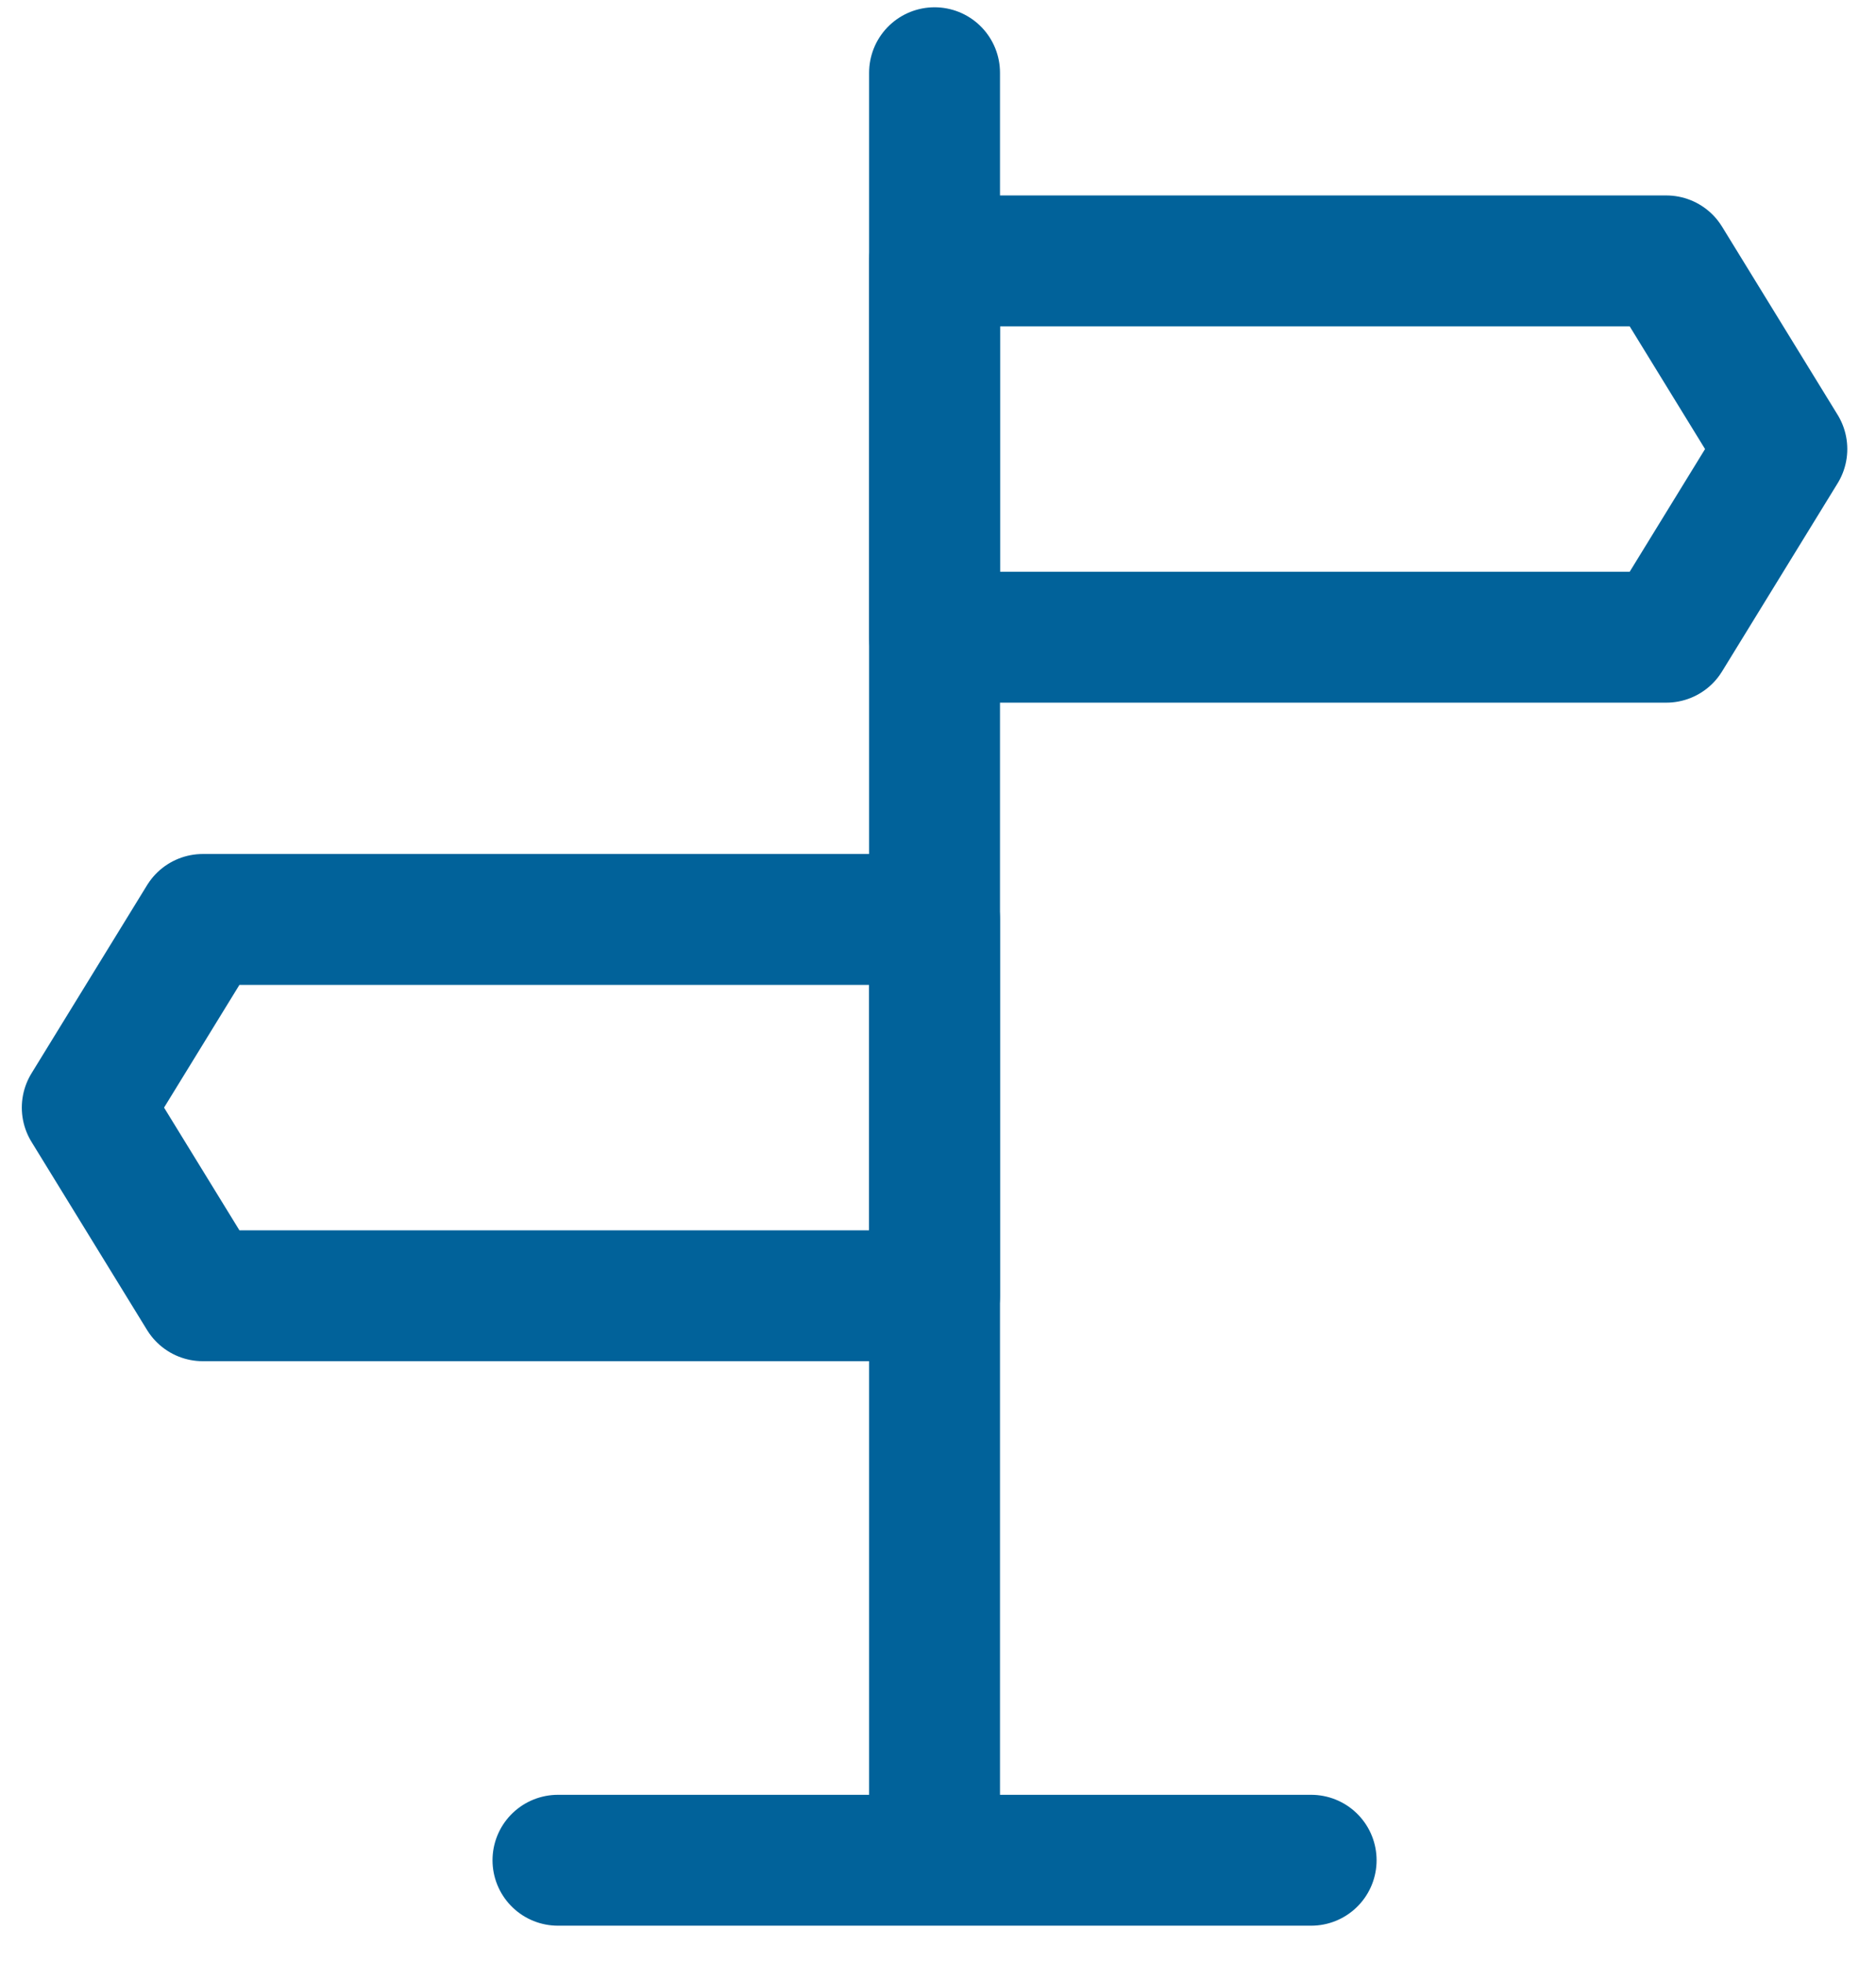
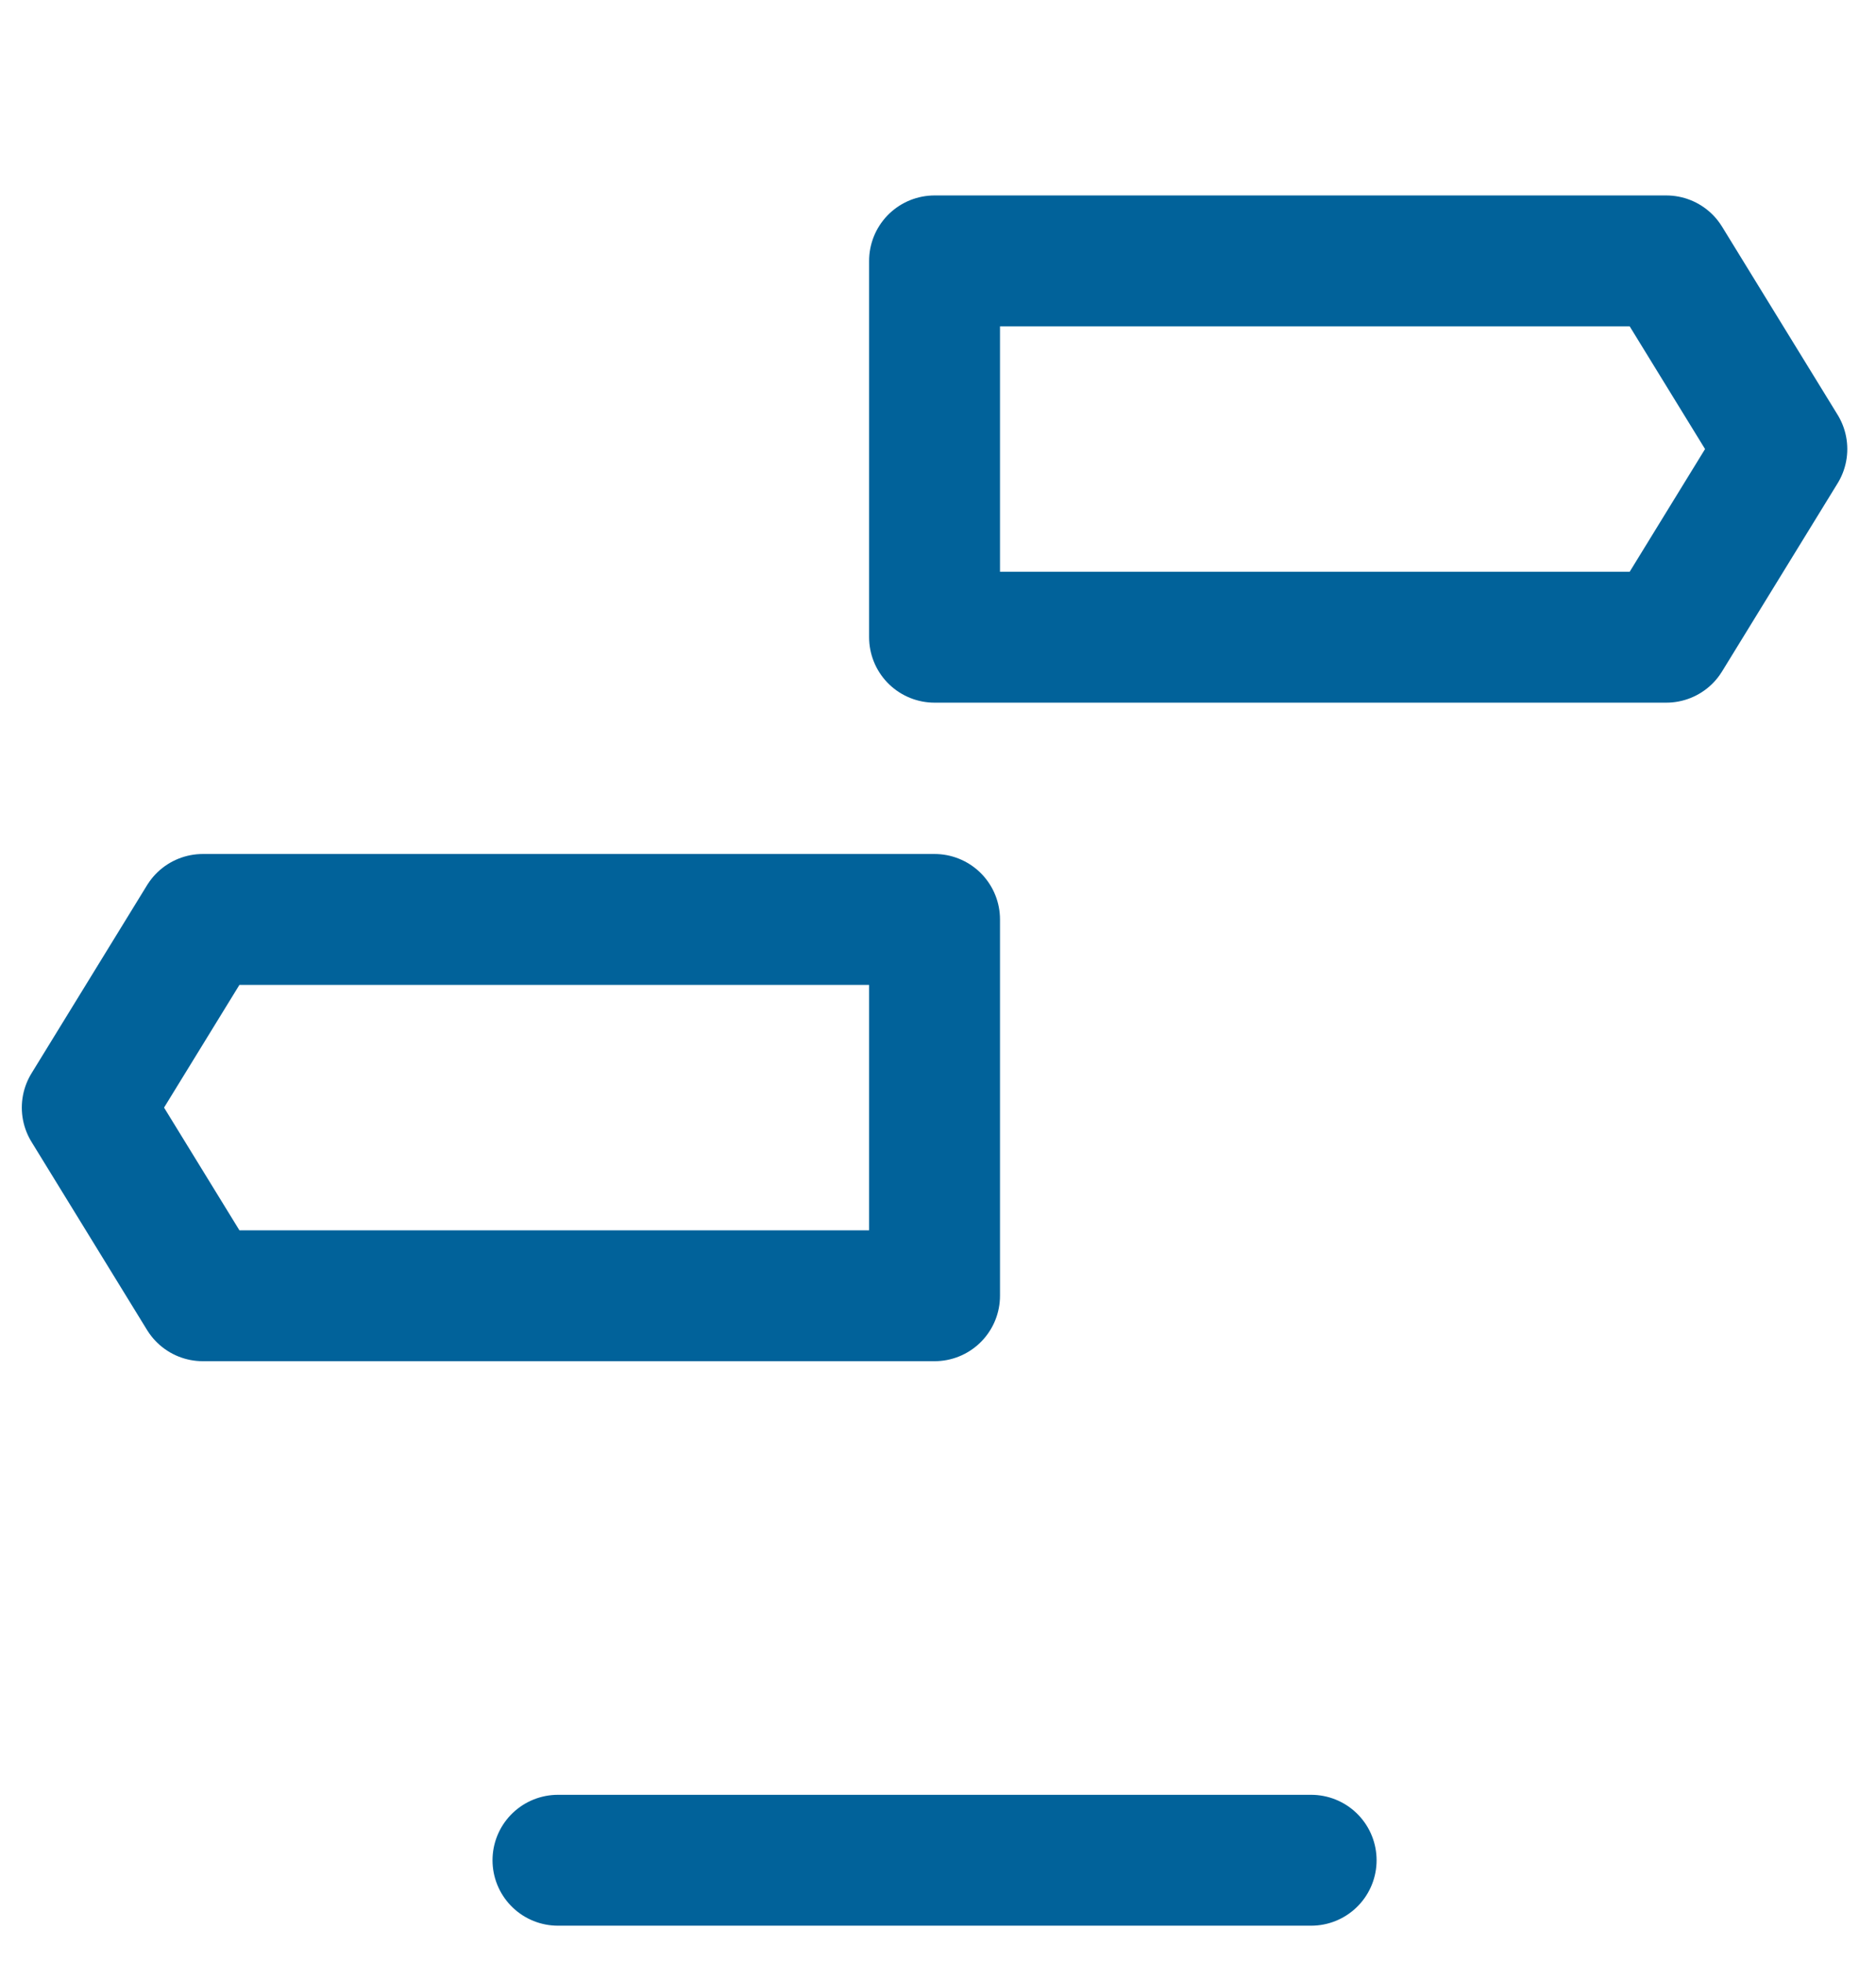
<svg xmlns="http://www.w3.org/2000/svg" width="43" height="45" viewBox="0 0 43 45" fill="none">
-   <path d="M21.421 1.667V41.561" stroke="#01629A" stroke-width="3" stroke-linecap="round" stroke-linejoin="round" />
  <path d="M21.421 5.98H38.193L40.842 10.293L38.193 14.606H21.421V5.98ZM21.421 21.075H4.649L2 25.388L4.649 29.701H21.421V21.075Z" stroke="#01629A" stroke-width="3" stroke-linejoin="round" />
  <path d="M12.789 42.64H30.053" stroke="#01629A" stroke-width="3" stroke-linecap="round" stroke-linejoin="round" />
</svg>